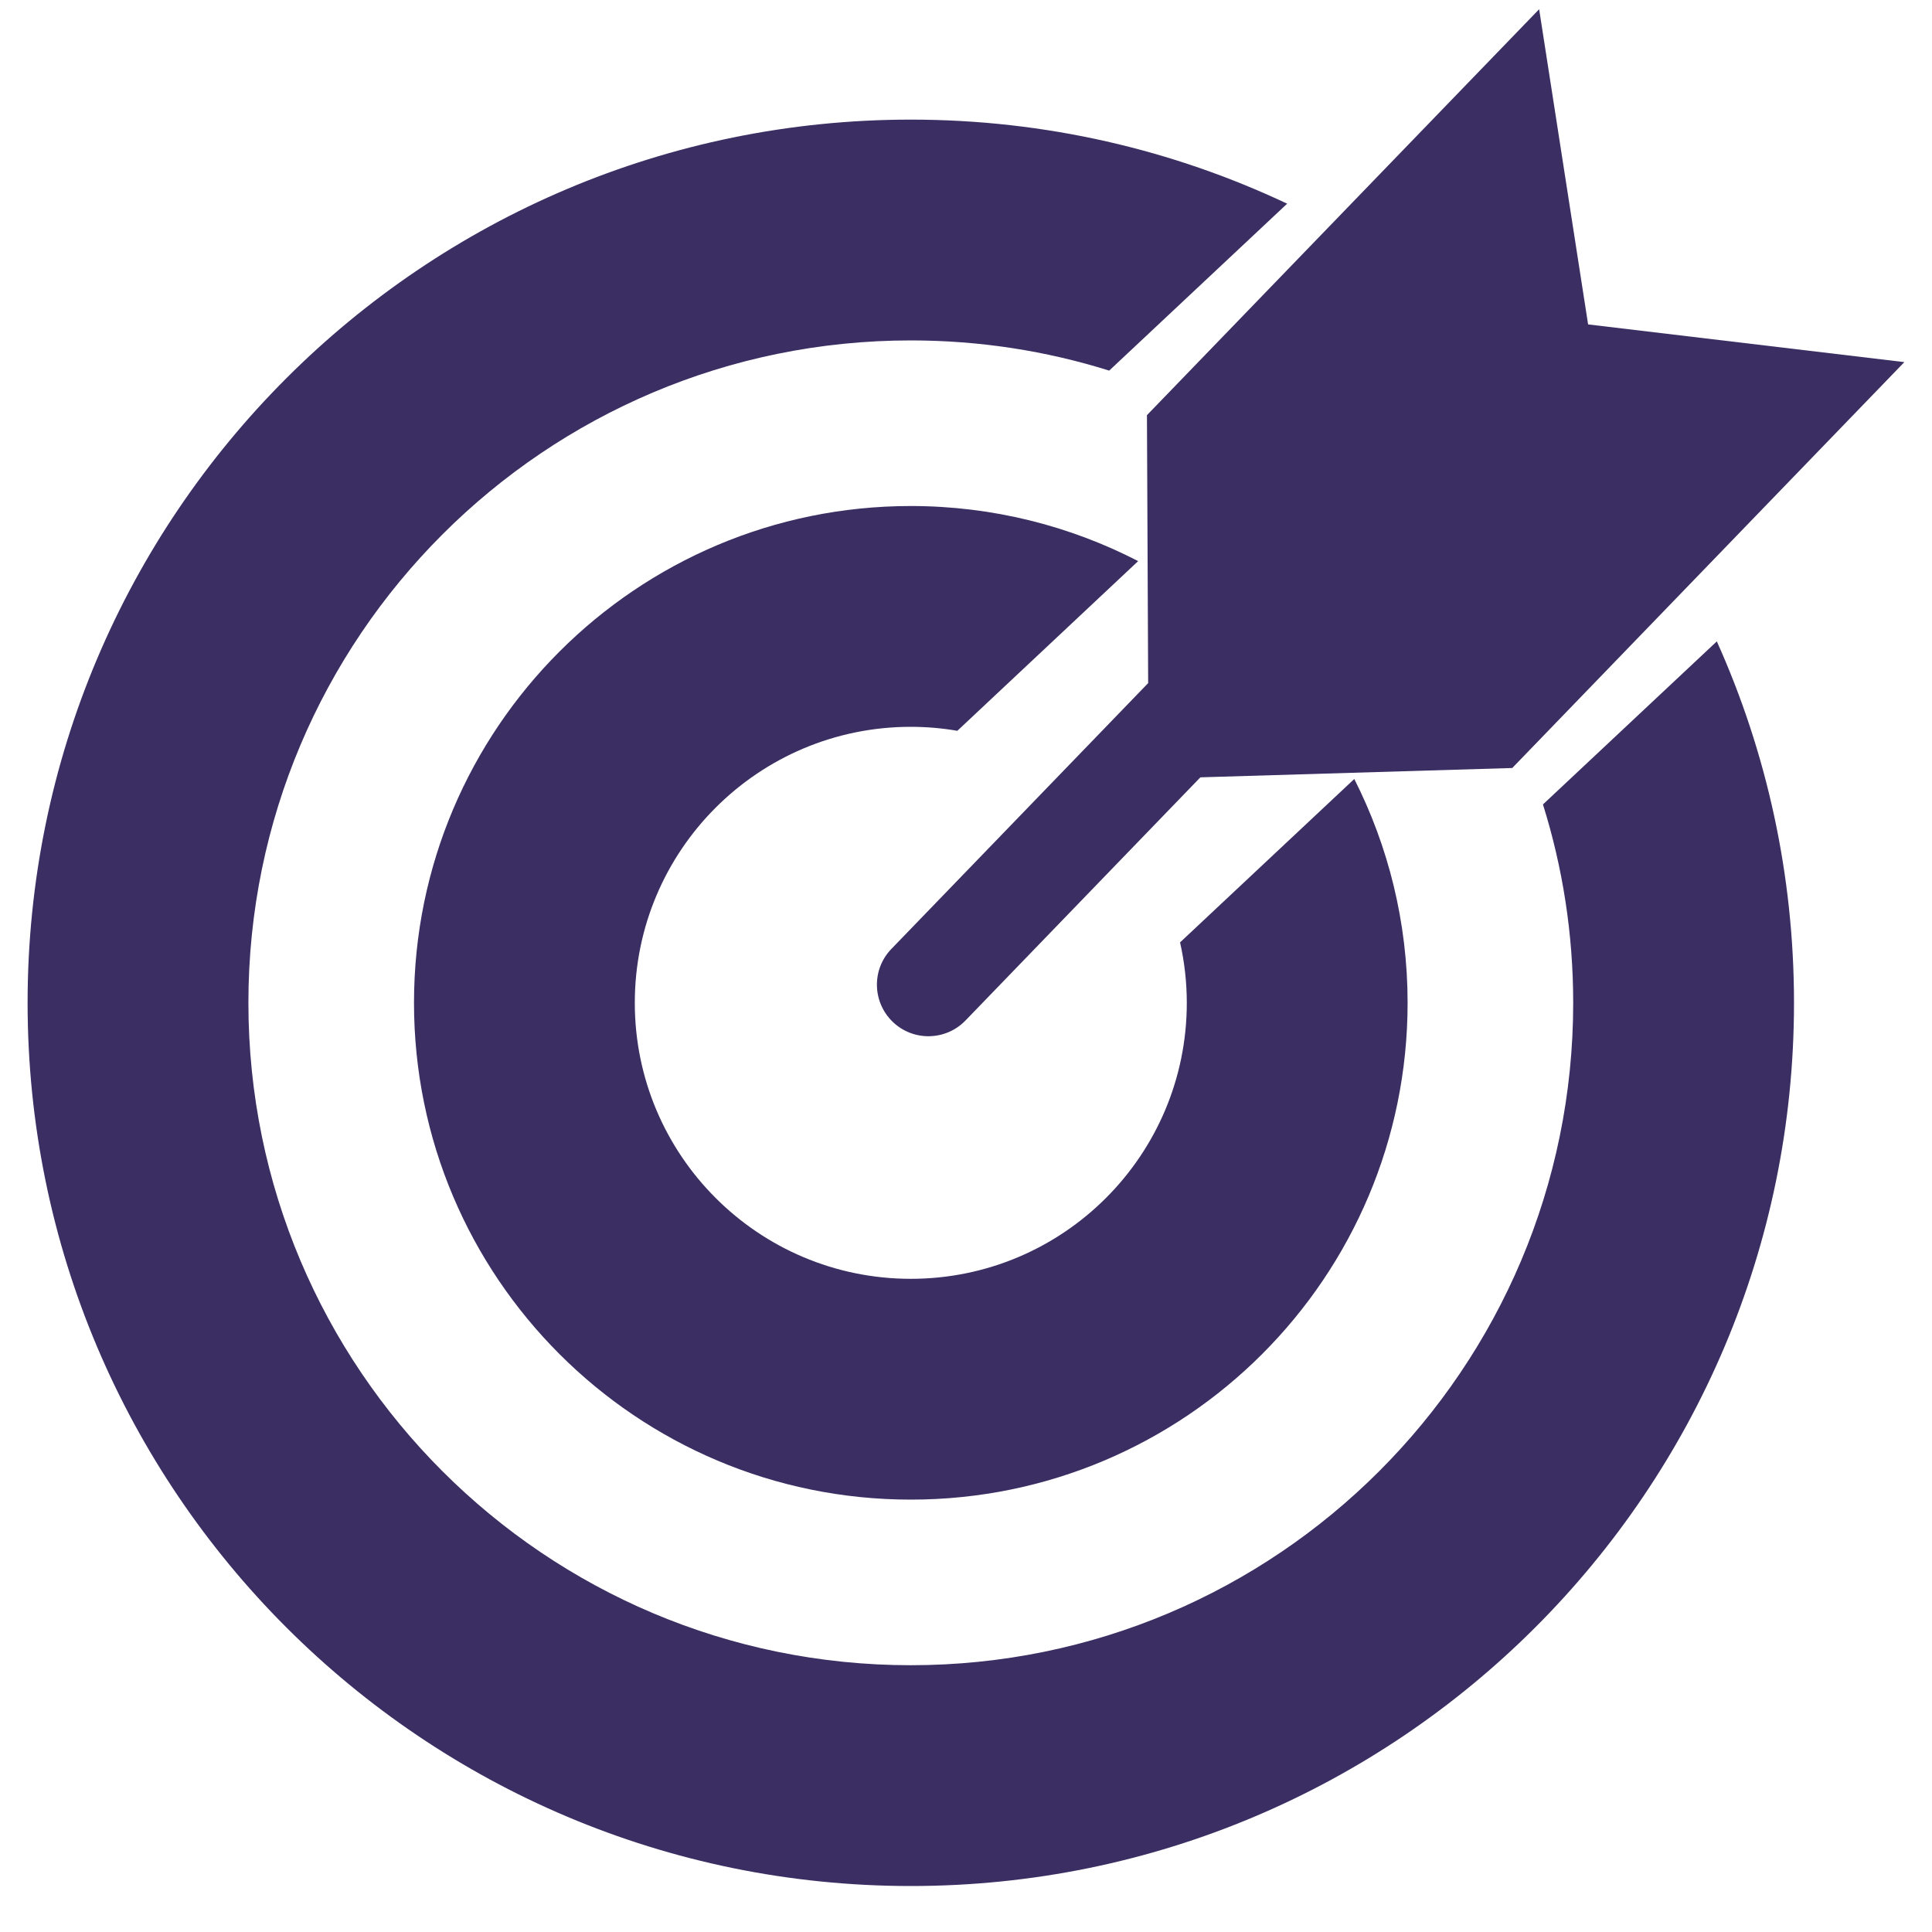
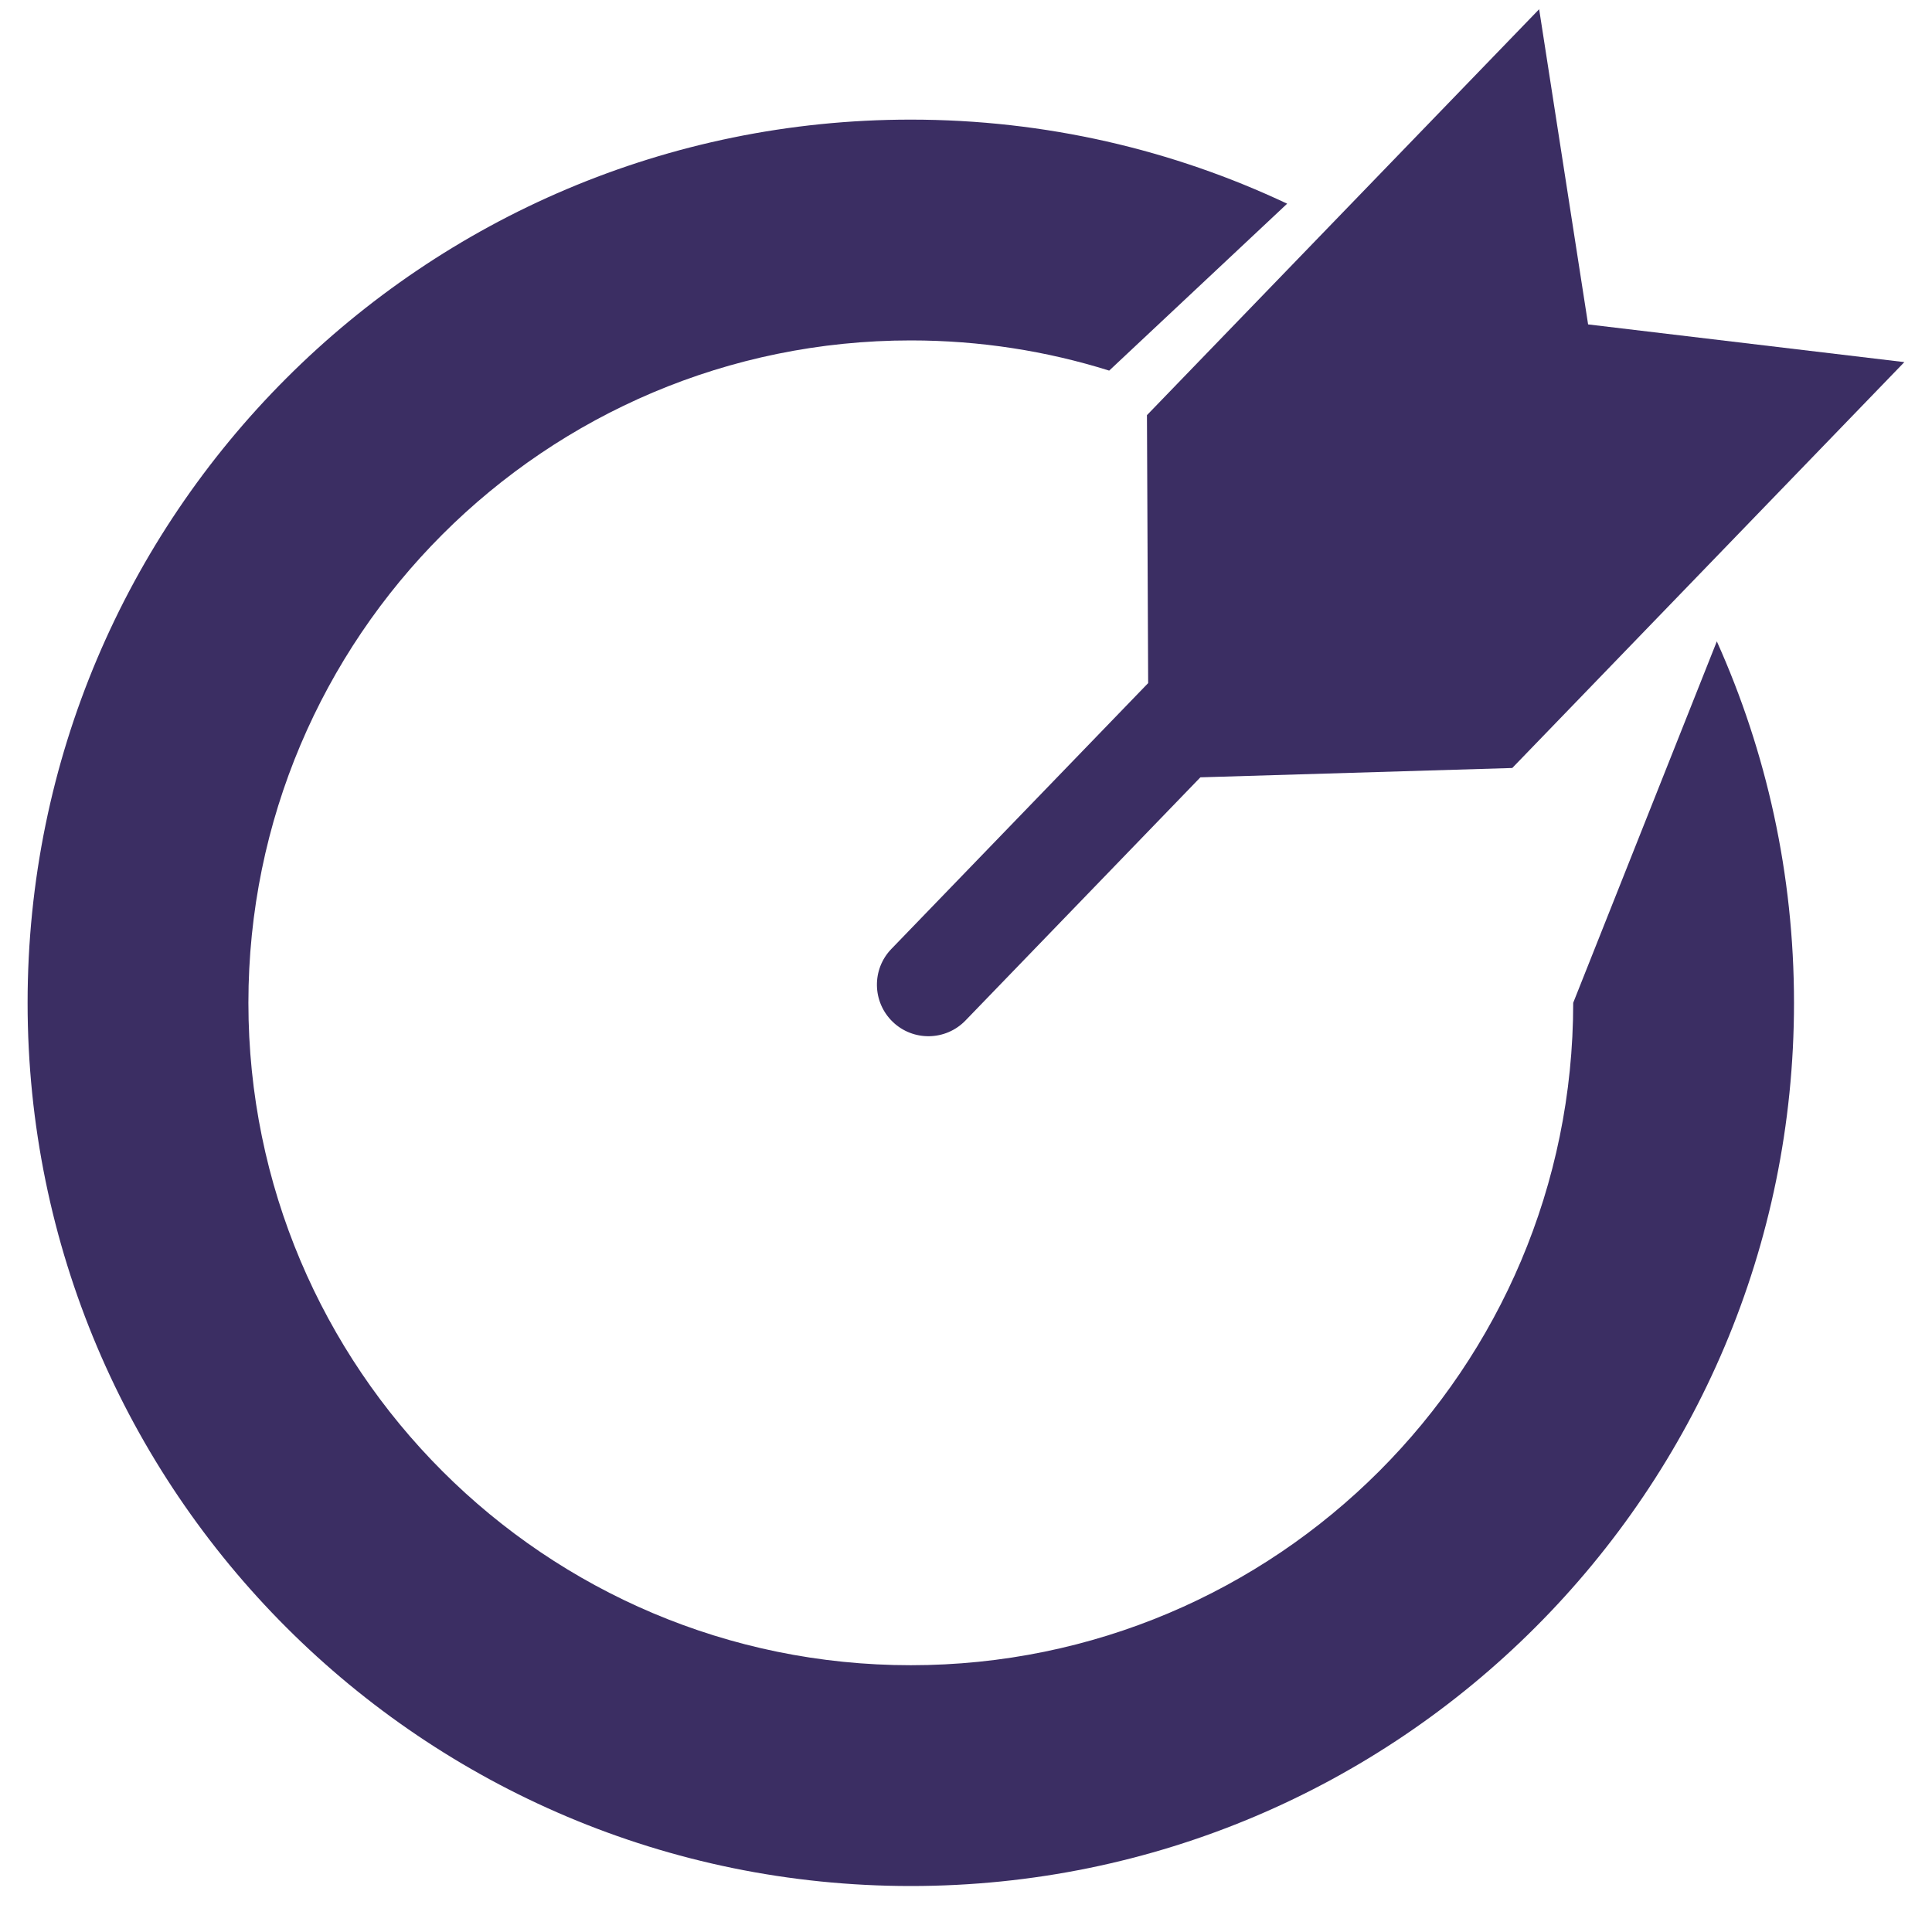
<svg xmlns="http://www.w3.org/2000/svg" width="35" height="35" viewBox="0 0 35 35" fill="none">
-   <path d="M16.5 2.167C18.939 2.167 21.25 2.714 23.318 3.69L20.094 6.714C18.959 6.358 17.752 6.167 16.5 6.167C9.873 6.167 4.5 11.54 4.5 18.167C4.5 24.795 9.873 30.167 16.5 30.167C23.127 30.167 28.5 24.795 28.5 18.167C28.5 16.915 28.308 15.708 27.952 14.573L31.102 11.619C32 13.618 32.5 15.834 32.5 18.167C32.5 27.004 25.337 34.167 16.5 34.167C7.663 34.167 0.5 27.004 0.5 18.167C0.5 9.331 7.663 2.167 16.5 2.167Z" fill="#3B2E63" />
-   <path d="M16.5 9.167C17.985 9.167 19.385 9.529 20.619 10.165L17.343 13.239C17.069 13.192 16.787 13.167 16.5 13.167C13.739 13.167 11.5 15.406 11.5 18.167C11.5 20.929 13.739 23.167 16.5 23.167C19.261 23.167 21.5 20.929 21.5 18.167C21.5 17.791 21.457 17.424 21.378 17.072L24.534 14.112C25.151 15.331 25.5 16.708 25.5 18.167C25.5 23.138 21.471 27.167 16.5 27.167C11.529 27.167 7.5 23.138 7.5 18.167C7.5 13.197 11.529 9.167 16.5 9.167Z" fill="#3B2E63" />
+   <path d="M16.5 2.167C18.939 2.167 21.25 2.714 23.318 3.69L20.094 6.714C18.959 6.358 17.752 6.167 16.5 6.167C9.873 6.167 4.5 11.54 4.5 18.167C4.5 24.795 9.873 30.167 16.5 30.167C23.127 30.167 28.5 24.795 28.5 18.167L31.102 11.619C32 13.618 32.5 15.834 32.5 18.167C32.5 27.004 25.337 34.167 16.5 34.167C7.663 34.167 0.5 27.004 0.5 18.167C0.5 9.331 7.663 2.167 16.5 2.167Z" fill="#3B2E63" />
  <path d="M28.77 5.877L34.499 6.56L27.396 13.913L21.746 14.082L17.49 18.488C17.132 18.858 16.541 18.868 16.171 18.51C15.801 18.152 15.79 17.561 16.148 17.191L20.8 12.375L20.778 7.521L27.883 0.167L28.77 5.877Z" fill="#3B2E63" />
</svg>